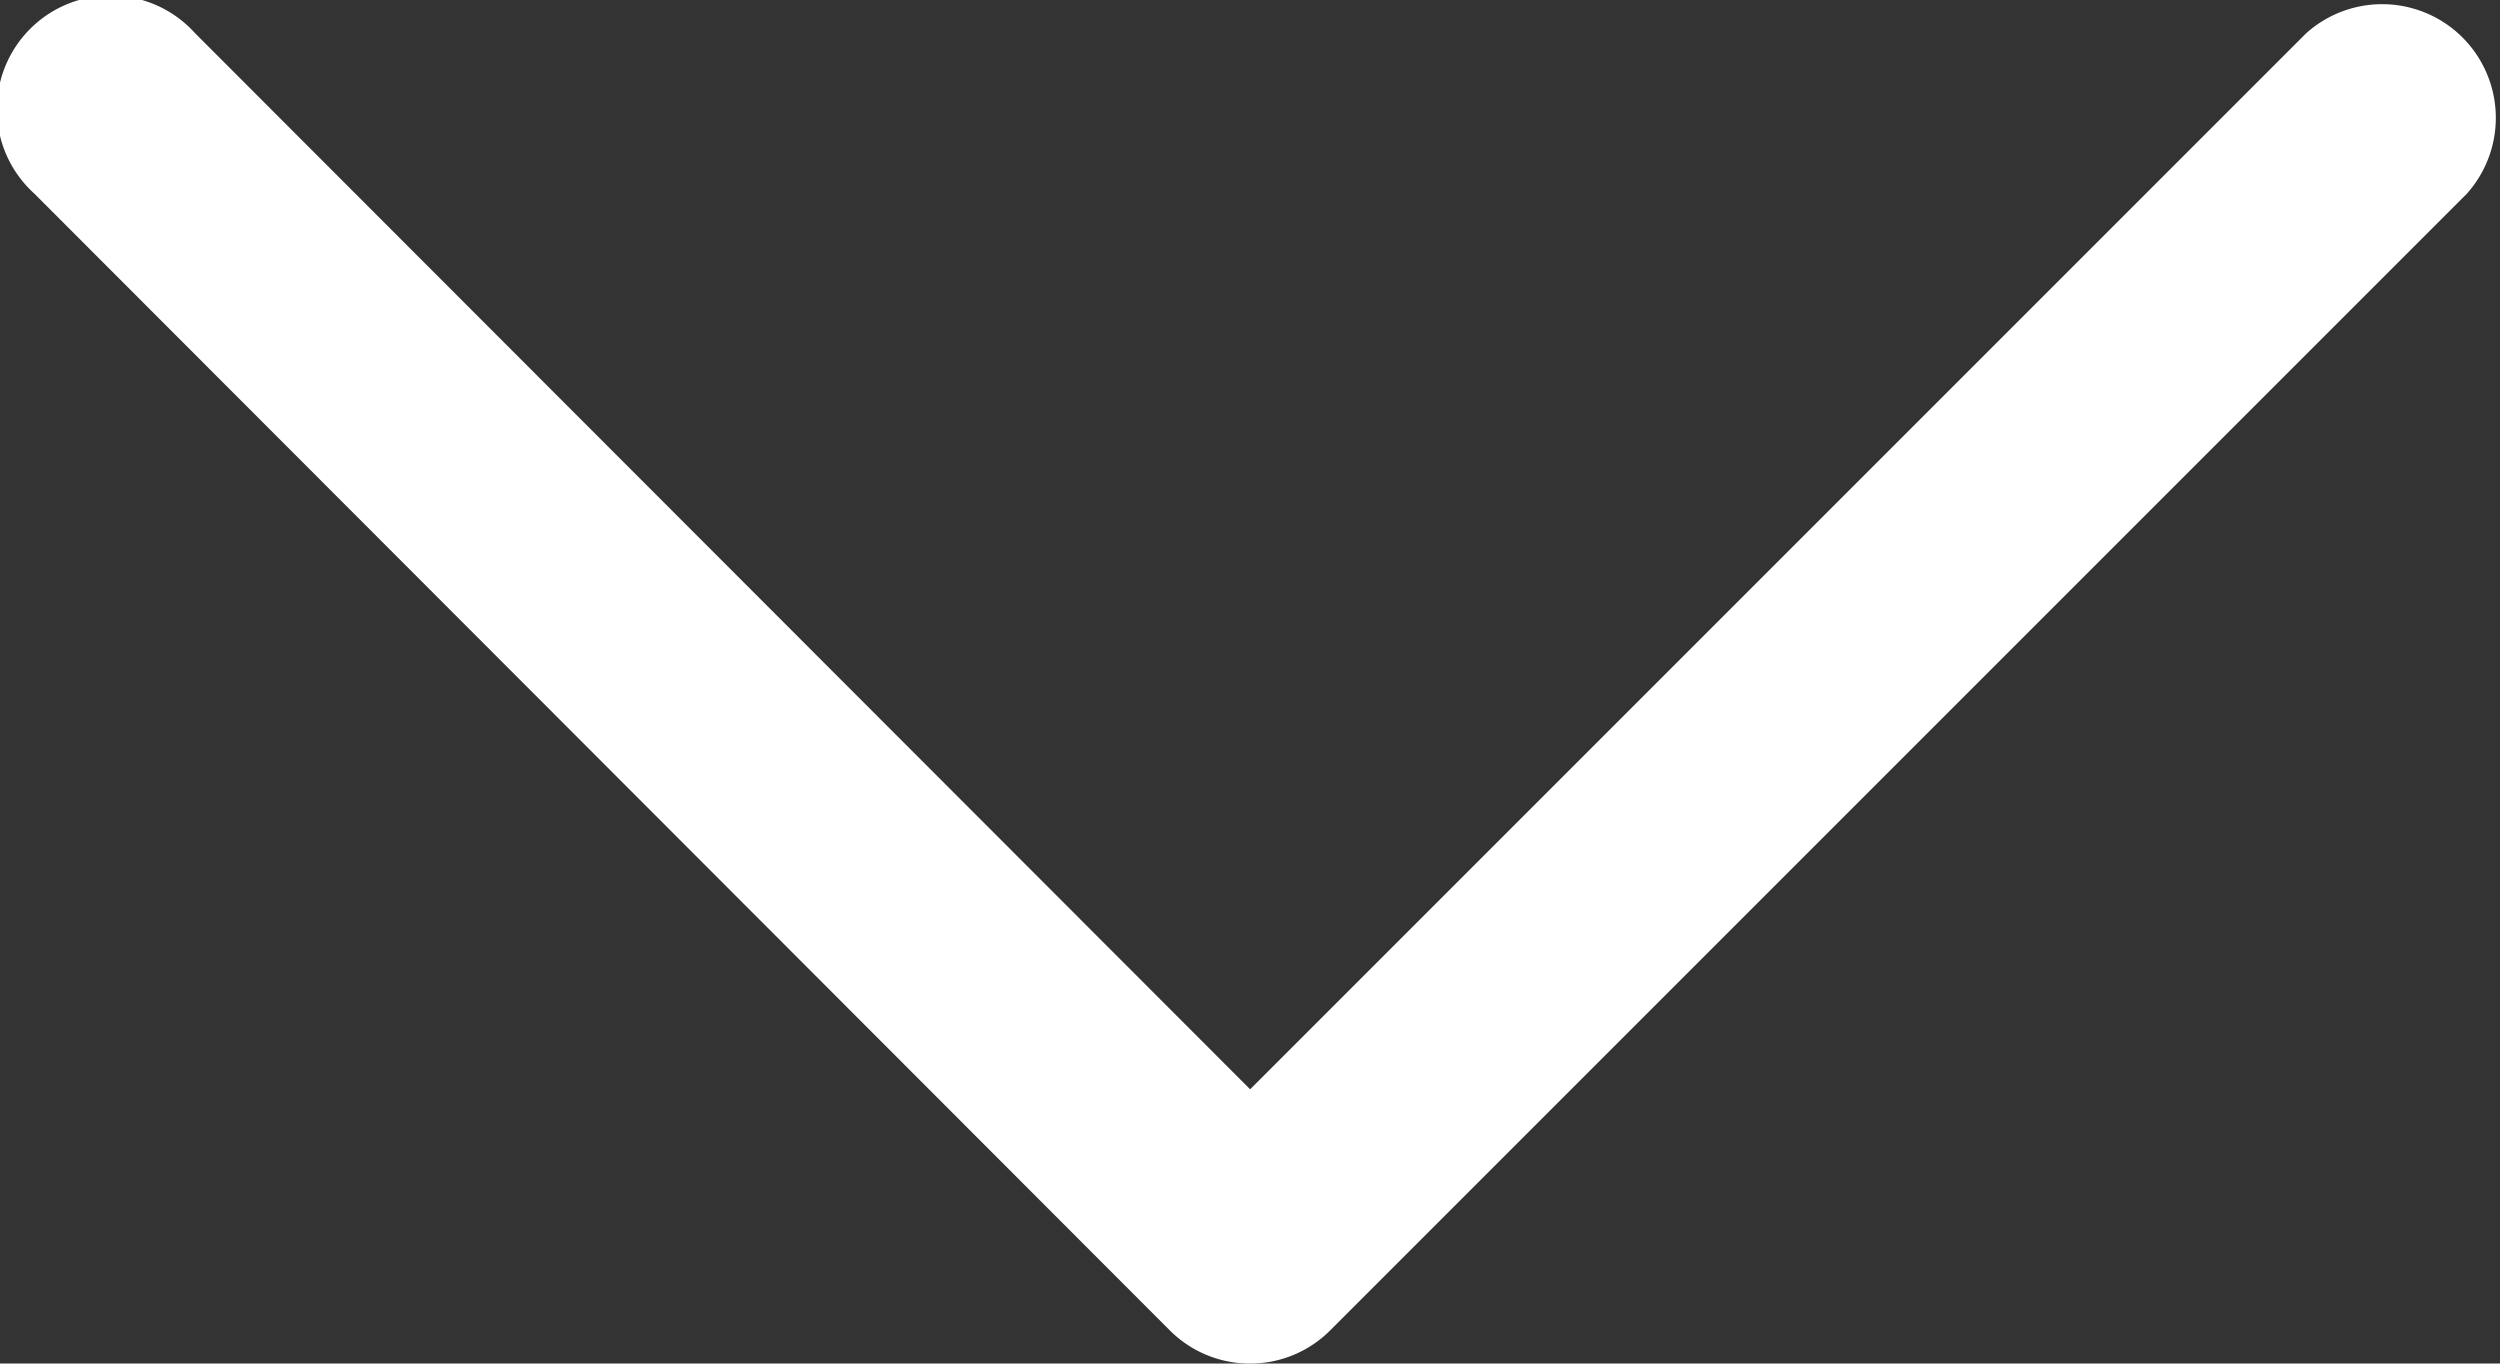
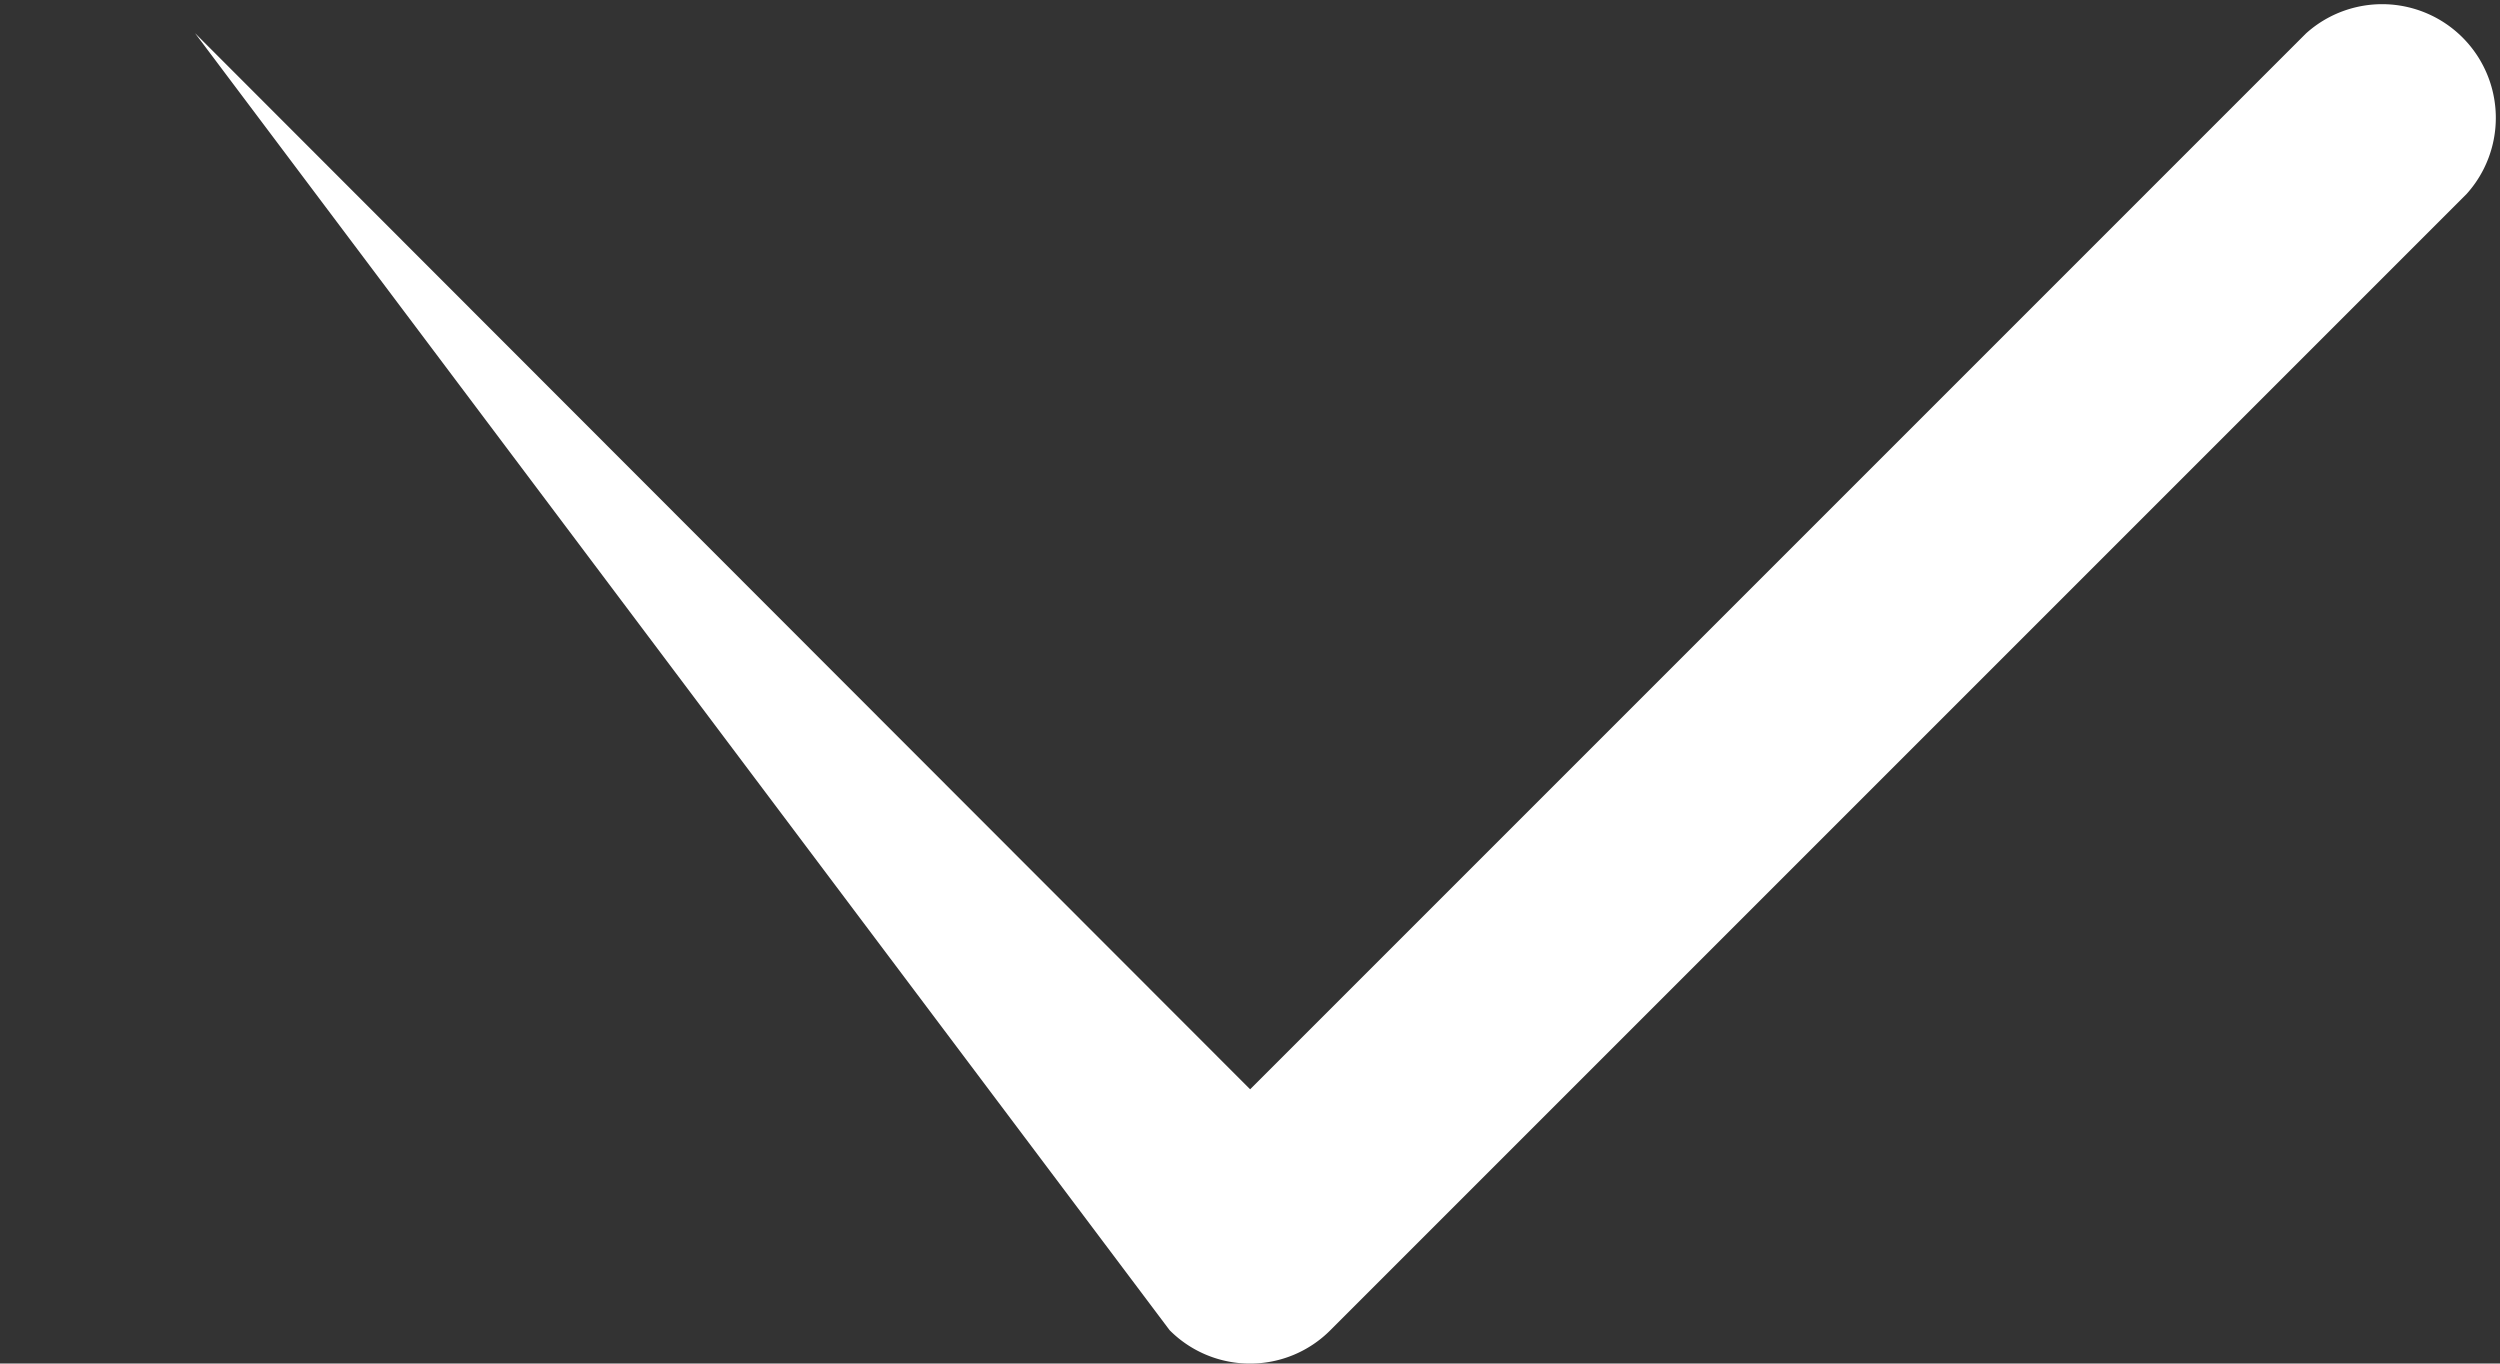
<svg xmlns="http://www.w3.org/2000/svg" id="down" viewBox="0 0 9.653 5.265">
  <rect x="0" y="0" width="9.653" height="5.265" fill="#333333" stroke="none" />
-   <path id="Down_Arrow_3_" d="M4.826,0a.437.437,0,0,0-.31.129L.129,4.516a.439.439,0,0,0,.62.62L4.826,1.059,8.9,5.137a.439.439,0,1,0,.62-.62L5.137.129A.437.437,0,0,0,4.826,0Z" transform="translate(9.653 5.265) rotate(180)" fill="#fff" />
+   <path id="Down_Arrow_3_" d="M4.826,0a.437.437,0,0,0-.31.129L.129,4.516a.439.439,0,0,0,.62.62L4.826,1.059,8.9,5.137L5.137.129A.437.437,0,0,0,4.826,0Z" transform="translate(9.653 5.265) rotate(180)" fill="#fff" />
</svg>